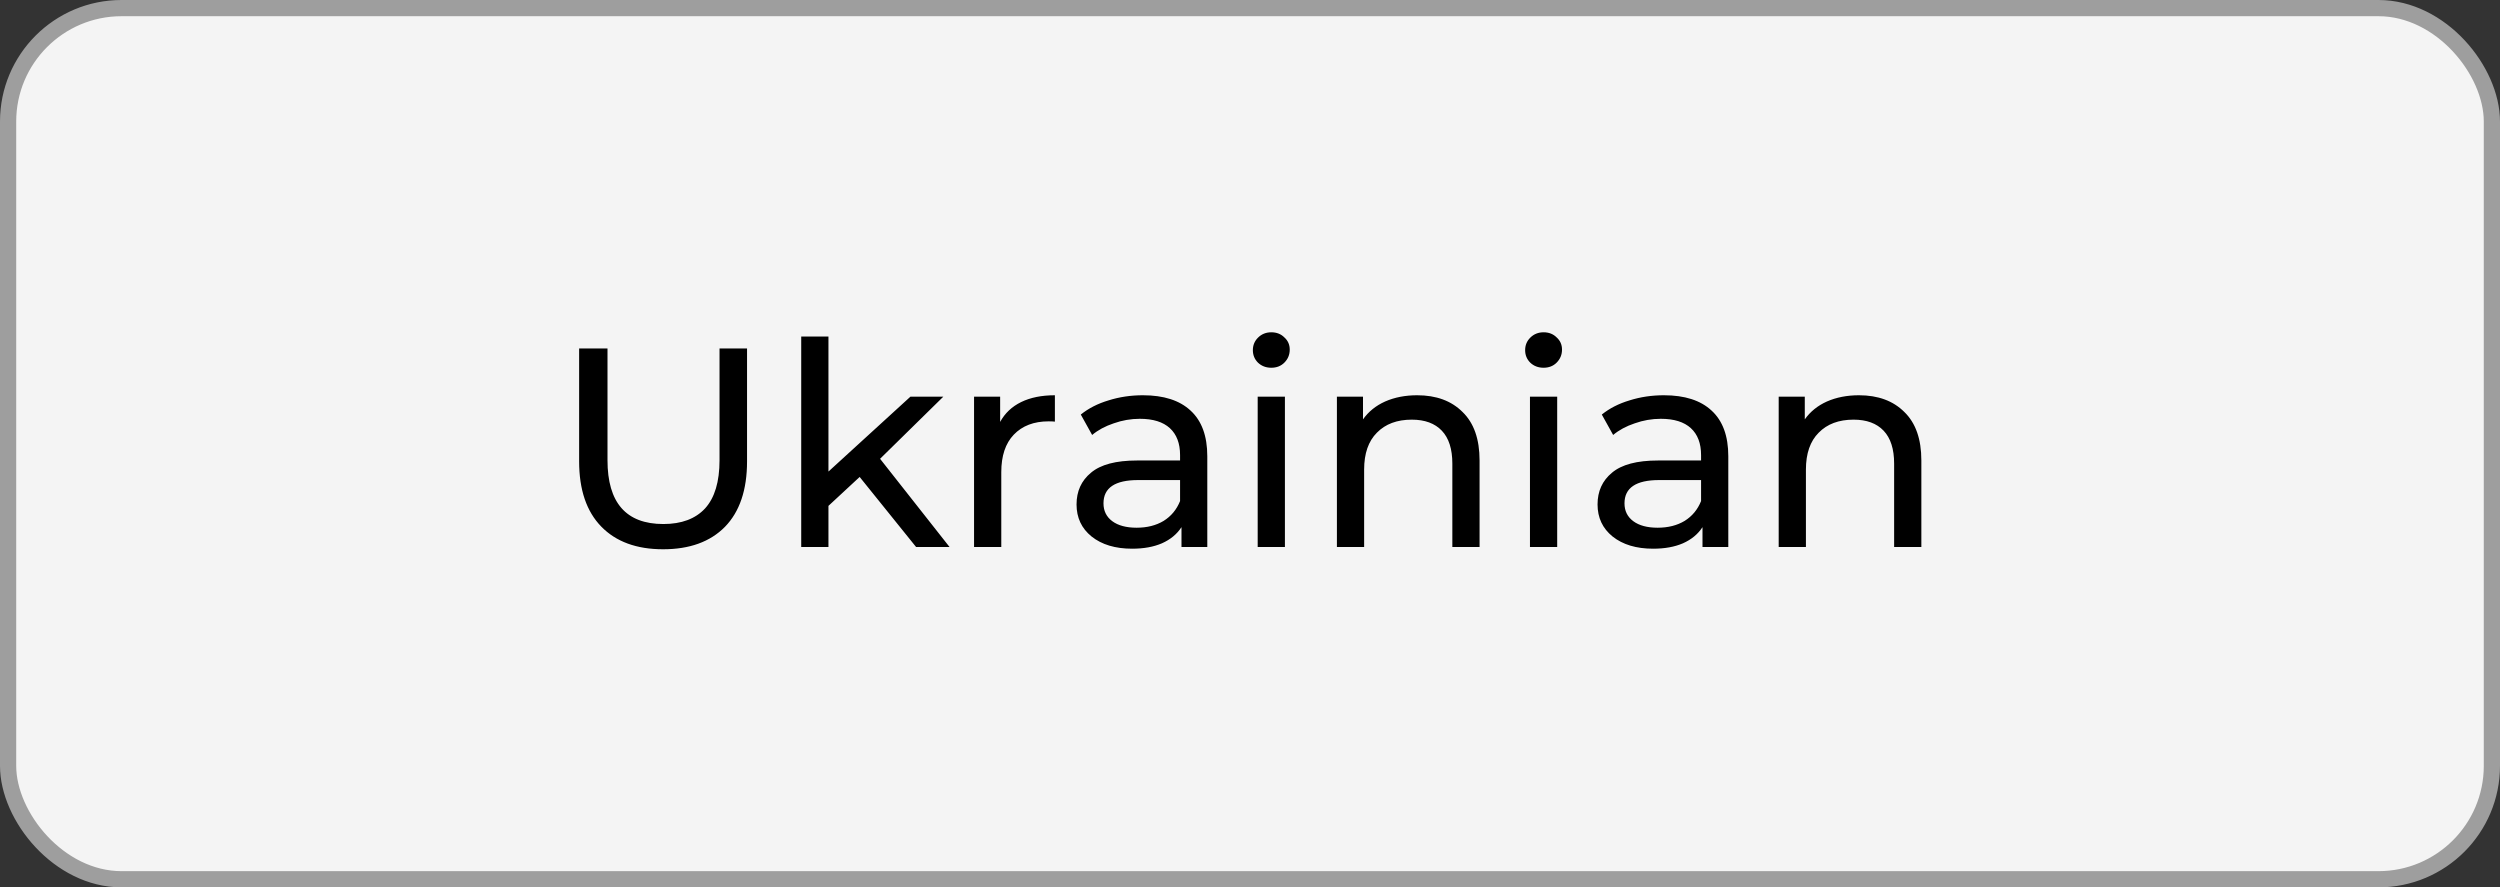
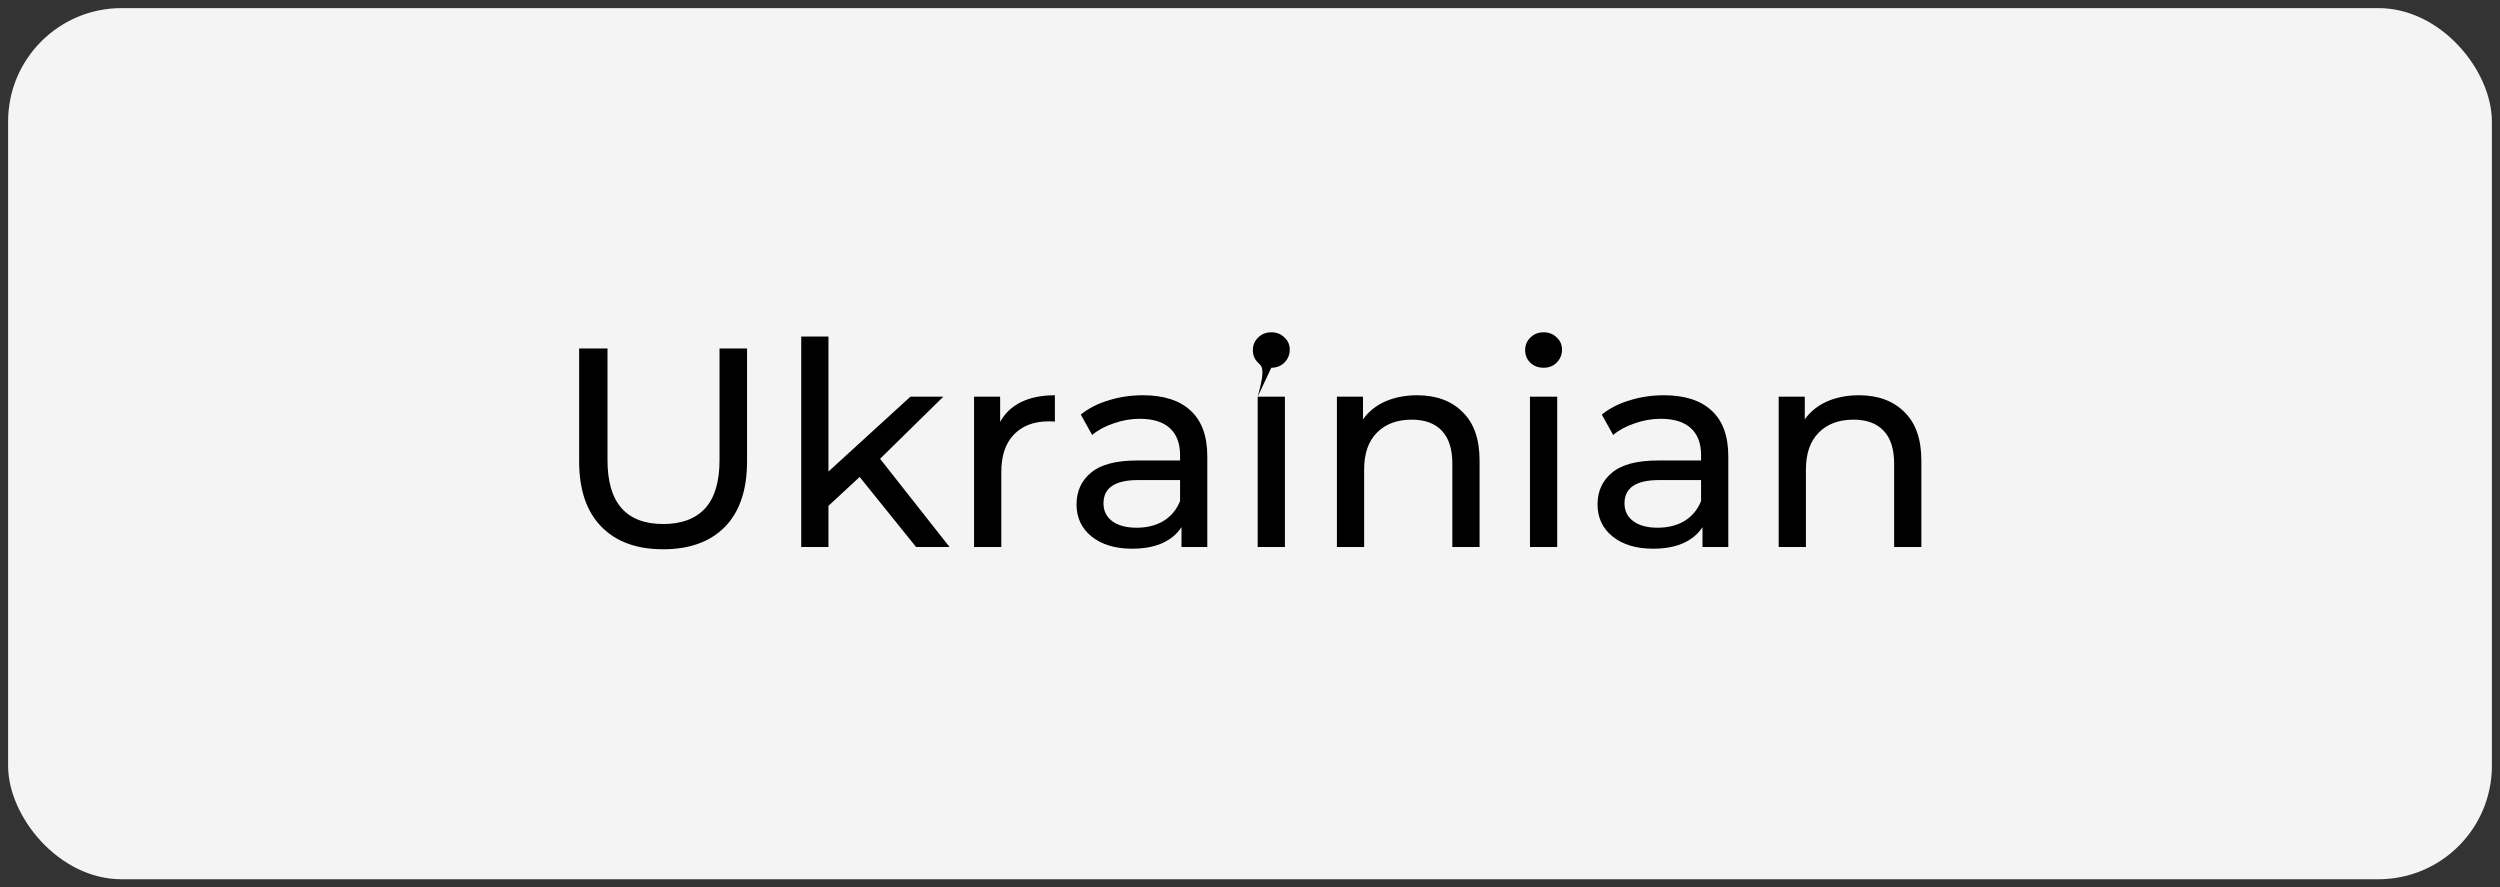
<svg xmlns="http://www.w3.org/2000/svg" width="617" height="219" viewBox="0 0 617 219" fill="none">
  <rect x="0" y="0" width="617" height="219" fill="#333333" stroke="none" />
  <rect x="2" y="2" width="613" height="215" rx="28" fill="#F4F4F4" />
-   <rect x="2" y="2" width="613" height="215" rx="28" stroke="#9E9E9E" stroke-width="4" />
-   <path d="M163.65 135.56C157.117 135.56 152.03 133.693 148.39 129.96C144.75 126.227 142.93 120.86 142.93 113.86V86H149.93V113.58C149.93 124.08 154.527 129.33 163.72 129.33C168.2 129.33 171.63 128.047 174.01 125.48C176.39 122.867 177.58 118.9 177.58 113.58V86H184.37V113.86C184.37 120.907 182.55 126.297 178.91 130.03C175.27 133.717 170.183 135.56 163.65 135.56ZM212.161 117.71L204.461 124.85V135H197.741V83.06H204.461V116.38L224.691 97.9H232.811L217.201 113.23L234.351 135H226.091L212.161 117.71ZM246.837 104.13C248.004 101.983 249.731 100.35 252.017 99.23C254.304 98.11 257.081 97.55 260.347 97.55V104.06C259.974 104.013 259.461 103.99 258.807 103.99C255.167 103.99 252.297 105.087 250.197 107.28C248.144 109.427 247.117 112.507 247.117 116.52V135H240.397V97.9H246.837V104.13ZM282.071 97.55C287.205 97.55 291.125 98.81 293.831 101.33C296.585 103.85 297.961 107.607 297.961 112.6V135H291.591V130.1C290.471 131.827 288.861 133.157 286.761 134.09C284.708 134.977 282.258 135.42 279.411 135.42C275.258 135.42 271.921 134.417 269.401 132.41C266.928 130.403 265.691 127.767 265.691 124.5C265.691 121.233 266.881 118.62 269.261 116.66C271.641 114.653 275.421 113.65 280.601 113.65H291.241V112.32C291.241 109.427 290.401 107.21 288.721 105.67C287.041 104.13 284.568 103.36 281.301 103.36C279.108 103.36 276.961 103.733 274.861 104.48C272.761 105.18 270.988 106.137 269.541 107.35L266.741 102.31C268.655 100.77 270.941 99.603 273.601 98.81C276.261 97.97 279.085 97.55 282.071 97.55ZM280.531 130.24C283.098 130.24 285.315 129.68 287.181 128.56C289.048 127.393 290.401 125.76 291.241 123.66V118.48H280.881C275.188 118.48 272.341 120.393 272.341 124.22C272.341 126.087 273.065 127.557 274.511 128.63C275.958 129.703 277.965 130.24 280.531 130.24ZM310.397 97.9H317.117V135H310.397V97.9ZM313.757 90.76C312.451 90.76 311.354 90.34 310.467 89.5C309.627 88.66 309.207 87.633 309.207 86.42C309.207 85.207 309.627 84.18 310.467 83.34C311.354 82.453 312.451 82.01 313.757 82.01C315.064 82.01 316.137 82.43 316.977 83.27C317.864 84.063 318.307 85.067 318.307 86.28C318.307 87.54 317.864 88.613 316.977 89.5C316.137 90.34 315.064 90.76 313.757 90.76ZM349.758 97.55C354.471 97.55 358.205 98.927 360.958 101.68C363.758 104.387 365.158 108.377 365.158 113.65V135H358.438V114.42C358.438 110.827 357.575 108.12 355.848 106.3C354.121 104.48 351.648 103.57 348.428 103.57C344.788 103.57 341.918 104.643 339.818 106.79C337.718 108.89 336.668 111.923 336.668 115.89V135H329.948V97.9H336.388V103.5C337.741 101.587 339.561 100.117 341.848 99.09C344.181 98.063 346.818 97.55 349.758 97.55ZM377.595 97.9H384.315V135H377.595V97.9ZM380.955 90.76C379.648 90.76 378.551 90.34 377.665 89.5C376.825 88.66 376.405 87.633 376.405 86.42C376.405 85.207 376.825 84.18 377.665 83.34C378.551 82.453 379.648 82.01 380.955 82.01C382.261 82.01 383.335 82.43 384.175 83.27C385.061 84.063 385.505 85.067 385.505 86.28C385.505 87.54 385.061 88.613 384.175 89.5C383.335 90.34 382.261 90.76 380.955 90.76ZM410.655 97.55C415.789 97.55 419.709 98.81 422.415 101.33C425.169 103.85 426.545 107.607 426.545 112.6V135H420.175V130.1C419.055 131.827 417.445 133.157 415.345 134.09C413.292 134.977 410.842 135.42 407.995 135.42C403.842 135.42 400.505 134.417 397.985 132.41C395.512 130.403 394.275 127.767 394.275 124.5C394.275 121.233 395.465 118.62 397.845 116.66C400.225 114.653 404.005 113.65 409.185 113.65H419.825V112.32C419.825 109.427 418.985 107.21 417.305 105.67C415.625 104.13 413.152 103.36 409.885 103.36C407.692 103.36 405.545 103.733 403.445 104.48C401.345 105.18 399.572 106.137 398.125 107.35L395.325 102.31C397.239 100.77 399.525 99.603 402.185 98.81C404.845 97.97 407.669 97.55 410.655 97.55ZM409.115 130.24C411.682 130.24 413.899 129.68 415.765 128.56C417.632 127.393 418.985 125.76 419.825 123.66V118.48H409.465C403.772 118.48 400.925 120.393 400.925 124.22C400.925 126.087 401.649 127.557 403.095 128.63C404.542 129.703 406.549 130.24 409.115 130.24ZM458.791 97.55C463.505 97.55 467.238 98.927 469.991 101.68C472.791 104.387 474.191 108.377 474.191 113.65V135H467.471V114.42C467.471 110.827 466.608 108.12 464.881 106.3C463.155 104.48 460.681 103.57 457.461 103.57C453.821 103.57 450.951 104.643 448.851 106.79C446.751 108.89 445.701 111.923 445.701 115.89V135H438.981V97.9H445.421V103.5C446.775 101.587 448.595 100.117 450.881 99.09C453.215 98.063 455.851 97.55 458.791 97.55Z" fill="black" />
+   <path d="M163.65 135.56C157.117 135.56 152.03 133.693 148.39 129.96C144.75 126.227 142.93 120.86 142.93 113.86V86H149.93V113.58C149.93 124.08 154.527 129.33 163.72 129.33C168.2 129.33 171.63 128.047 174.01 125.48C176.39 122.867 177.58 118.9 177.58 113.58V86H184.37V113.86C184.37 120.907 182.55 126.297 178.91 130.03C175.27 133.717 170.183 135.56 163.65 135.56ZM212.161 117.71L204.461 124.85V135H197.741V83.06H204.461V116.38L224.691 97.9H232.811L217.201 113.23L234.351 135H226.091L212.161 117.71ZM246.837 104.13C248.004 101.983 249.731 100.35 252.017 99.23C254.304 98.11 257.081 97.55 260.347 97.55V104.06C259.974 104.013 259.461 103.99 258.807 103.99C255.167 103.99 252.297 105.087 250.197 107.28C248.144 109.427 247.117 112.507 247.117 116.52V135H240.397V97.9H246.837V104.13ZM282.071 97.55C287.205 97.55 291.125 98.81 293.831 101.33C296.585 103.85 297.961 107.607 297.961 112.6V135H291.591V130.1C290.471 131.827 288.861 133.157 286.761 134.09C284.708 134.977 282.258 135.42 279.411 135.42C275.258 135.42 271.921 134.417 269.401 132.41C266.928 130.403 265.691 127.767 265.691 124.5C265.691 121.233 266.881 118.62 269.261 116.66C271.641 114.653 275.421 113.65 280.601 113.65H291.241V112.32C291.241 109.427 290.401 107.21 288.721 105.67C287.041 104.13 284.568 103.36 281.301 103.36C279.108 103.36 276.961 103.733 274.861 104.48C272.761 105.18 270.988 106.137 269.541 107.35L266.741 102.31C268.655 100.77 270.941 99.603 273.601 98.81C276.261 97.97 279.085 97.55 282.071 97.55ZM280.531 130.24C283.098 130.24 285.315 129.68 287.181 128.56C289.048 127.393 290.401 125.76 291.241 123.66V118.48H280.881C275.188 118.48 272.341 120.393 272.341 124.22C272.341 126.087 273.065 127.557 274.511 128.63C275.958 129.703 277.965 130.24 280.531 130.24ZM310.397 97.9H317.117V135H310.397V97.9ZC312.451 90.76 311.354 90.34 310.467 89.5C309.627 88.66 309.207 87.633 309.207 86.42C309.207 85.207 309.627 84.18 310.467 83.34C311.354 82.453 312.451 82.01 313.757 82.01C315.064 82.01 316.137 82.43 316.977 83.27C317.864 84.063 318.307 85.067 318.307 86.28C318.307 87.54 317.864 88.613 316.977 89.5C316.137 90.34 315.064 90.76 313.757 90.76ZM349.758 97.55C354.471 97.55 358.205 98.927 360.958 101.68C363.758 104.387 365.158 108.377 365.158 113.65V135H358.438V114.42C358.438 110.827 357.575 108.12 355.848 106.3C354.121 104.48 351.648 103.57 348.428 103.57C344.788 103.57 341.918 104.643 339.818 106.79C337.718 108.89 336.668 111.923 336.668 115.89V135H329.948V97.9H336.388V103.5C337.741 101.587 339.561 100.117 341.848 99.09C344.181 98.063 346.818 97.55 349.758 97.55ZM377.595 97.9H384.315V135H377.595V97.9ZM380.955 90.76C379.648 90.76 378.551 90.34 377.665 89.5C376.825 88.66 376.405 87.633 376.405 86.42C376.405 85.207 376.825 84.18 377.665 83.34C378.551 82.453 379.648 82.01 380.955 82.01C382.261 82.01 383.335 82.43 384.175 83.27C385.061 84.063 385.505 85.067 385.505 86.28C385.505 87.54 385.061 88.613 384.175 89.5C383.335 90.34 382.261 90.76 380.955 90.76ZM410.655 97.55C415.789 97.55 419.709 98.81 422.415 101.33C425.169 103.85 426.545 107.607 426.545 112.6V135H420.175V130.1C419.055 131.827 417.445 133.157 415.345 134.09C413.292 134.977 410.842 135.42 407.995 135.42C403.842 135.42 400.505 134.417 397.985 132.41C395.512 130.403 394.275 127.767 394.275 124.5C394.275 121.233 395.465 118.62 397.845 116.66C400.225 114.653 404.005 113.65 409.185 113.65H419.825V112.32C419.825 109.427 418.985 107.21 417.305 105.67C415.625 104.13 413.152 103.36 409.885 103.36C407.692 103.36 405.545 103.733 403.445 104.48C401.345 105.18 399.572 106.137 398.125 107.35L395.325 102.31C397.239 100.77 399.525 99.603 402.185 98.81C404.845 97.97 407.669 97.55 410.655 97.55ZM409.115 130.24C411.682 130.24 413.899 129.68 415.765 128.56C417.632 127.393 418.985 125.76 419.825 123.66V118.48H409.465C403.772 118.48 400.925 120.393 400.925 124.22C400.925 126.087 401.649 127.557 403.095 128.63C404.542 129.703 406.549 130.24 409.115 130.24ZM458.791 97.55C463.505 97.55 467.238 98.927 469.991 101.68C472.791 104.387 474.191 108.377 474.191 113.65V135H467.471V114.42C467.471 110.827 466.608 108.12 464.881 106.3C463.155 104.48 460.681 103.57 457.461 103.57C453.821 103.57 450.951 104.643 448.851 106.79C446.751 108.89 445.701 111.923 445.701 115.89V135H438.981V97.9H445.421V103.5C446.775 101.587 448.595 100.117 450.881 99.09C453.215 98.063 455.851 97.55 458.791 97.55Z" fill="black" />
</svg>